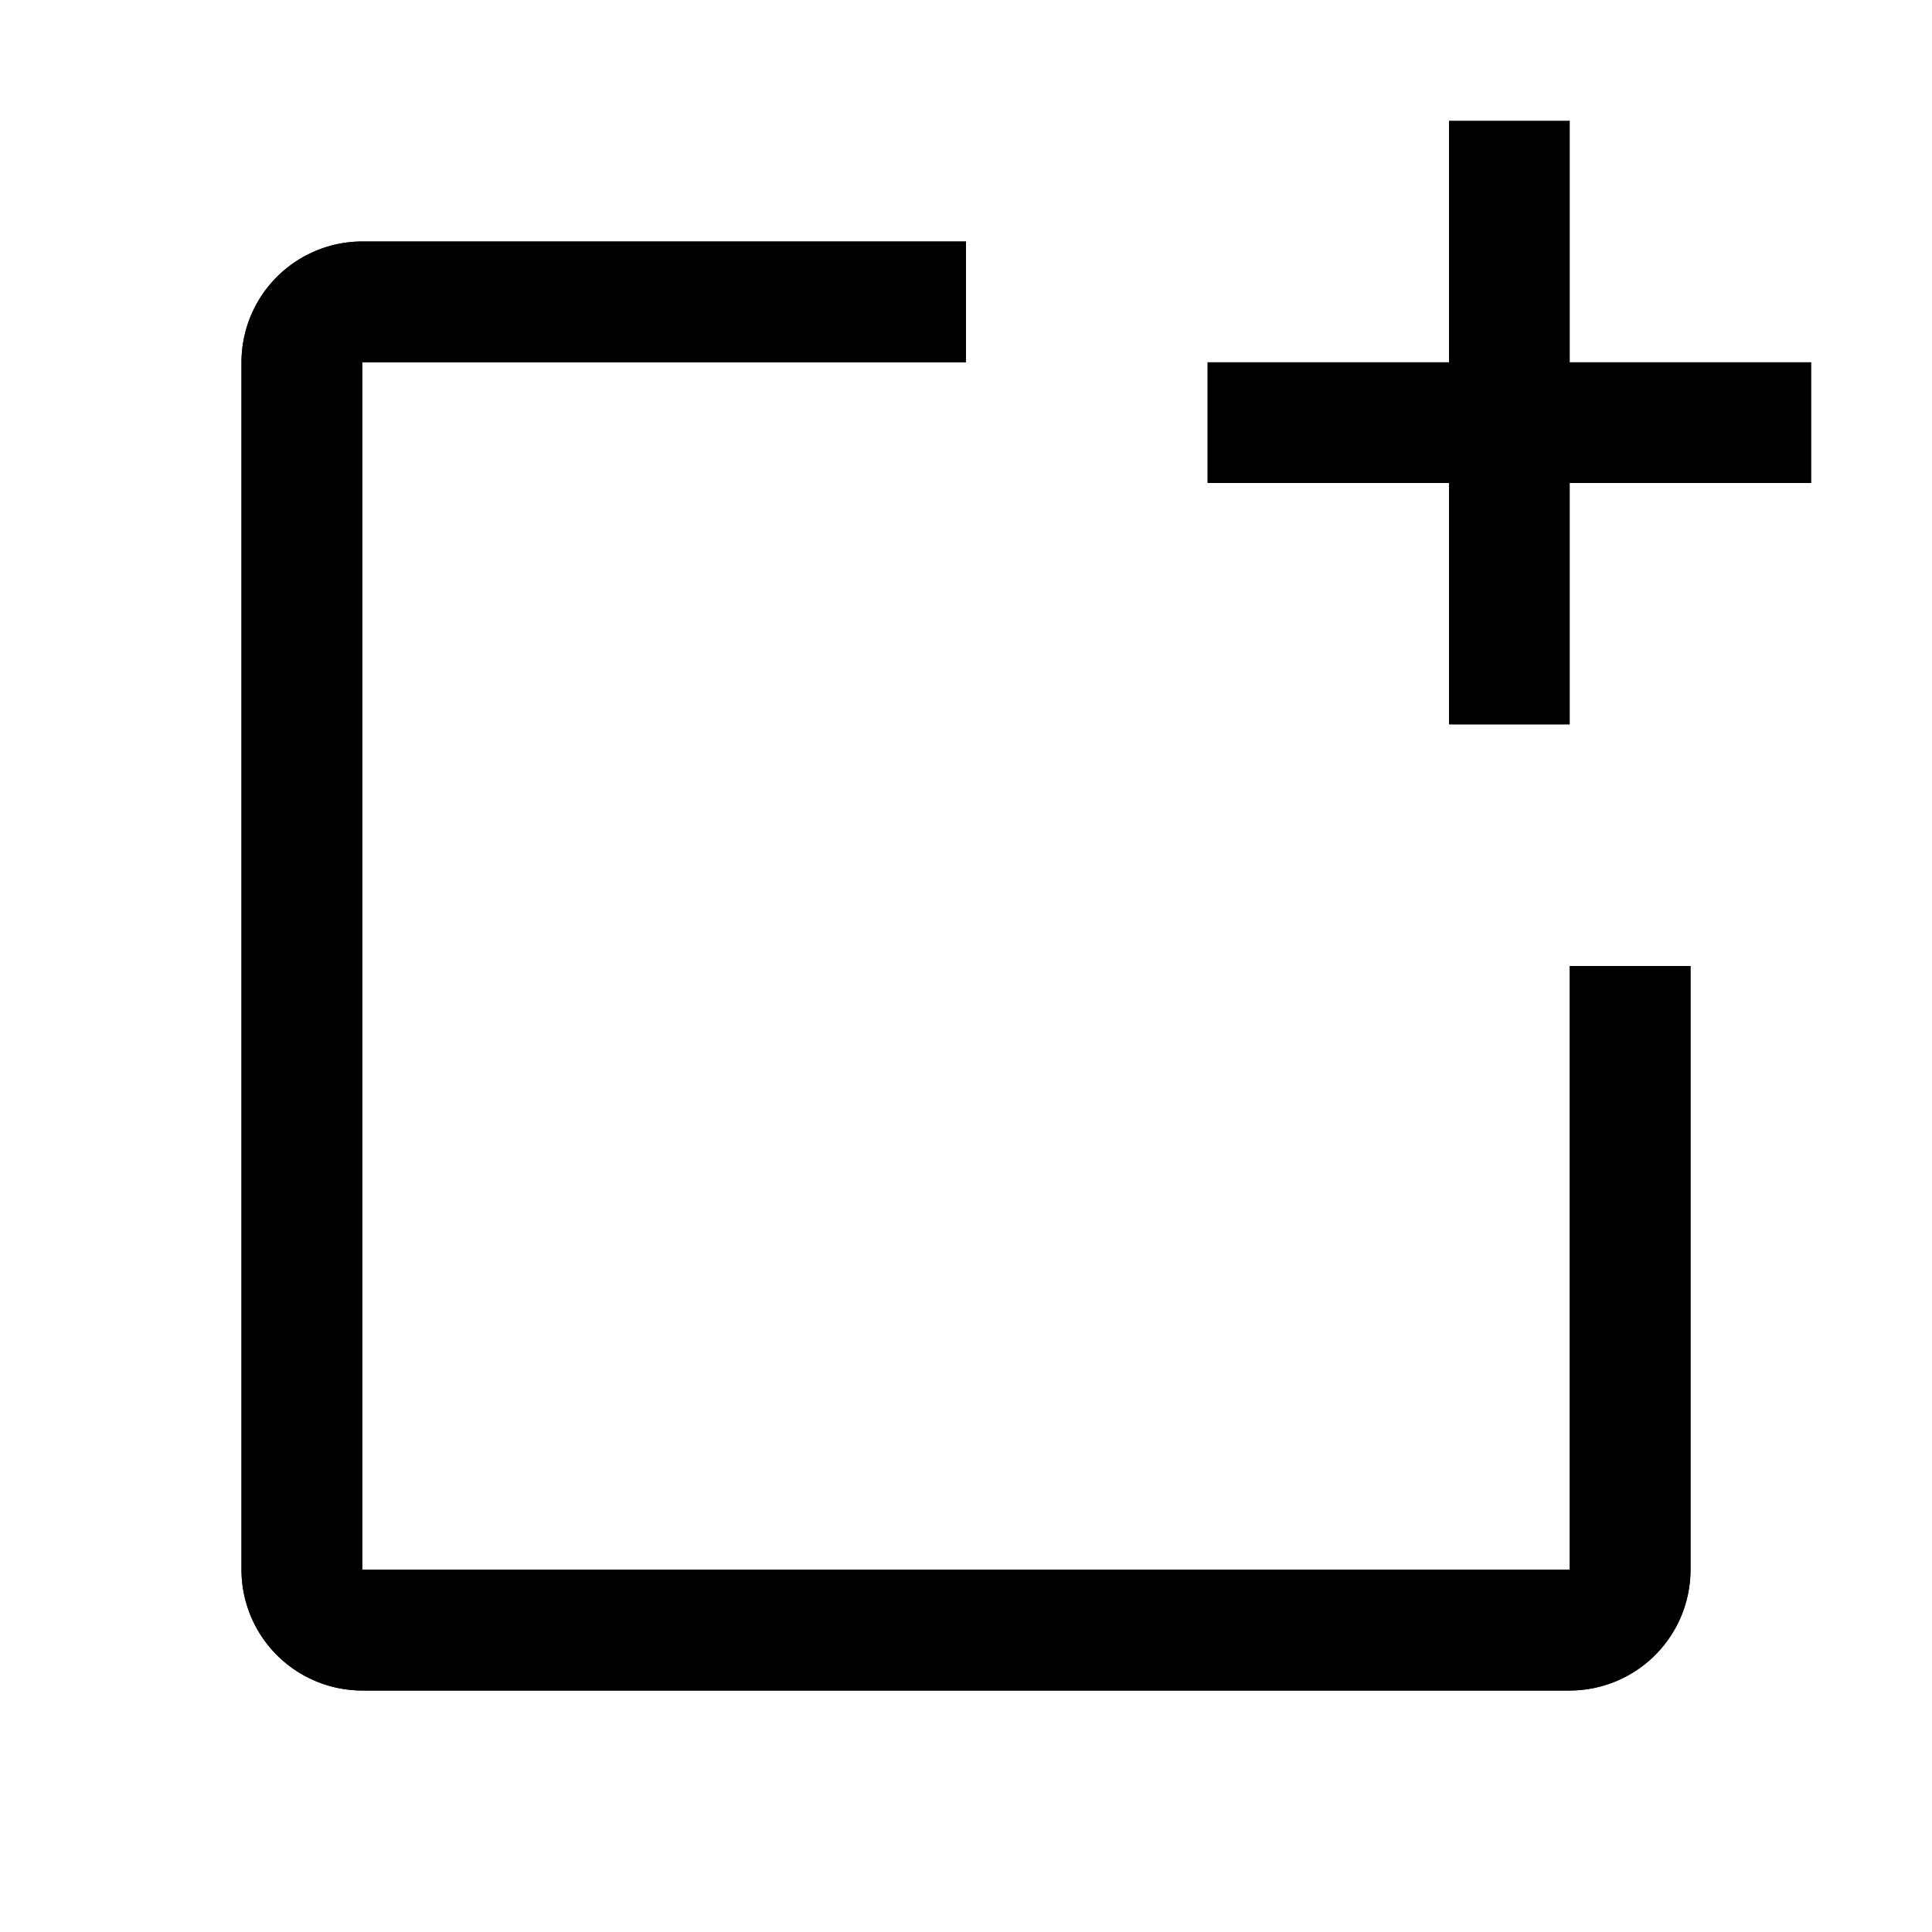
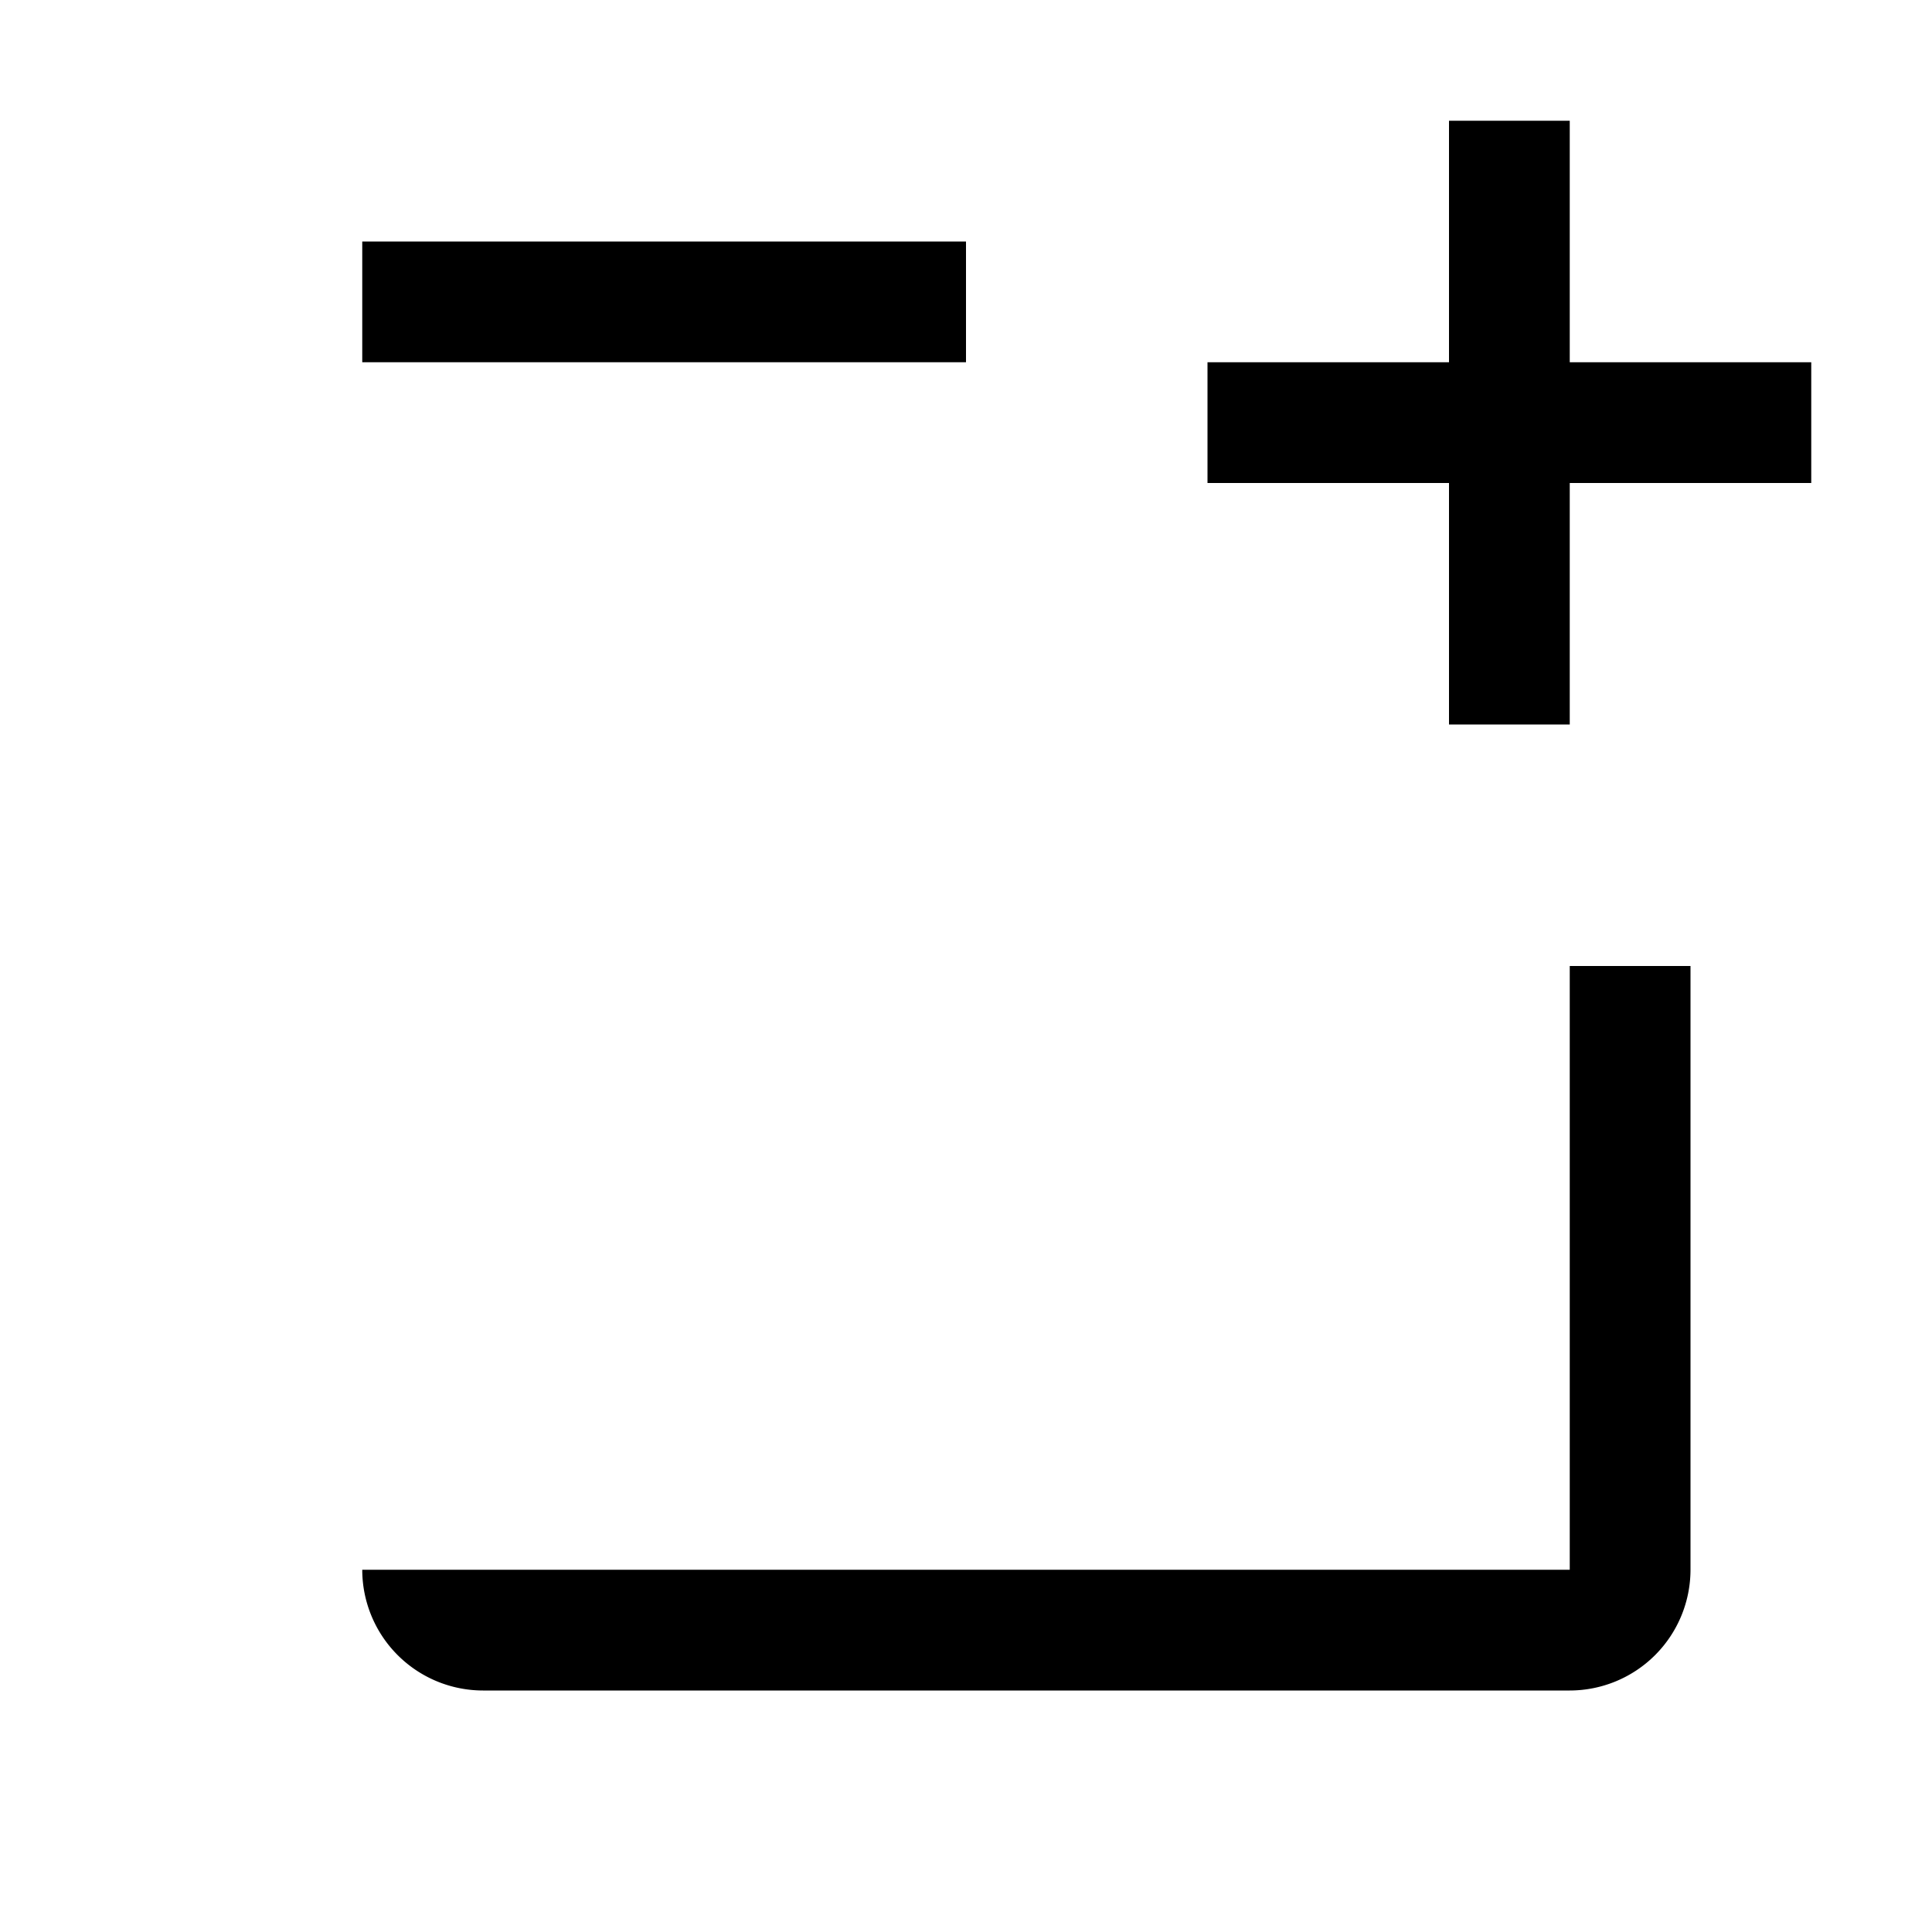
<svg xmlns="http://www.w3.org/2000/svg" fill="#000000" width="800px" height="800px" viewBox="0 0 32 32" id="icon">
  <defs>
    <style>
      .cls-1 {
        fill: none;
      }
    </style>
  </defs>
  <g>
-     <path d="M26,26H6V6H16V4H6A2.002,2.002,0,0,0,4,6V26a2.002,2.002,0,0,0,2,2H26a2.002,2.002,0,0,0,2-2V16H26Z" />
-     <path d="M26,26H6V6H16V4H6A2.002,2.002,0,0,0,4,6V26a2.002,2.002,0,0,0,2,2H26a2.002,2.002,0,0,0,2-2V16H26Z" />
+     <path d="M26,26H6V6H16V4H6V26a2.002,2.002,0,0,0,2,2H26a2.002,2.002,0,0,0,2-2V16H26Z" />
  </g>
  <polygon points="26 6 26 2 24 2 24 6 20 6 20 8 24 8 24 12 26 12 26 8 30 8 30 6 26 6" />
  <rect id="_Transparent_Rectangle_" data-name="&lt;Transparent Rectangle&gt;" class="cls-1" width="32" height="32" />
</svg>